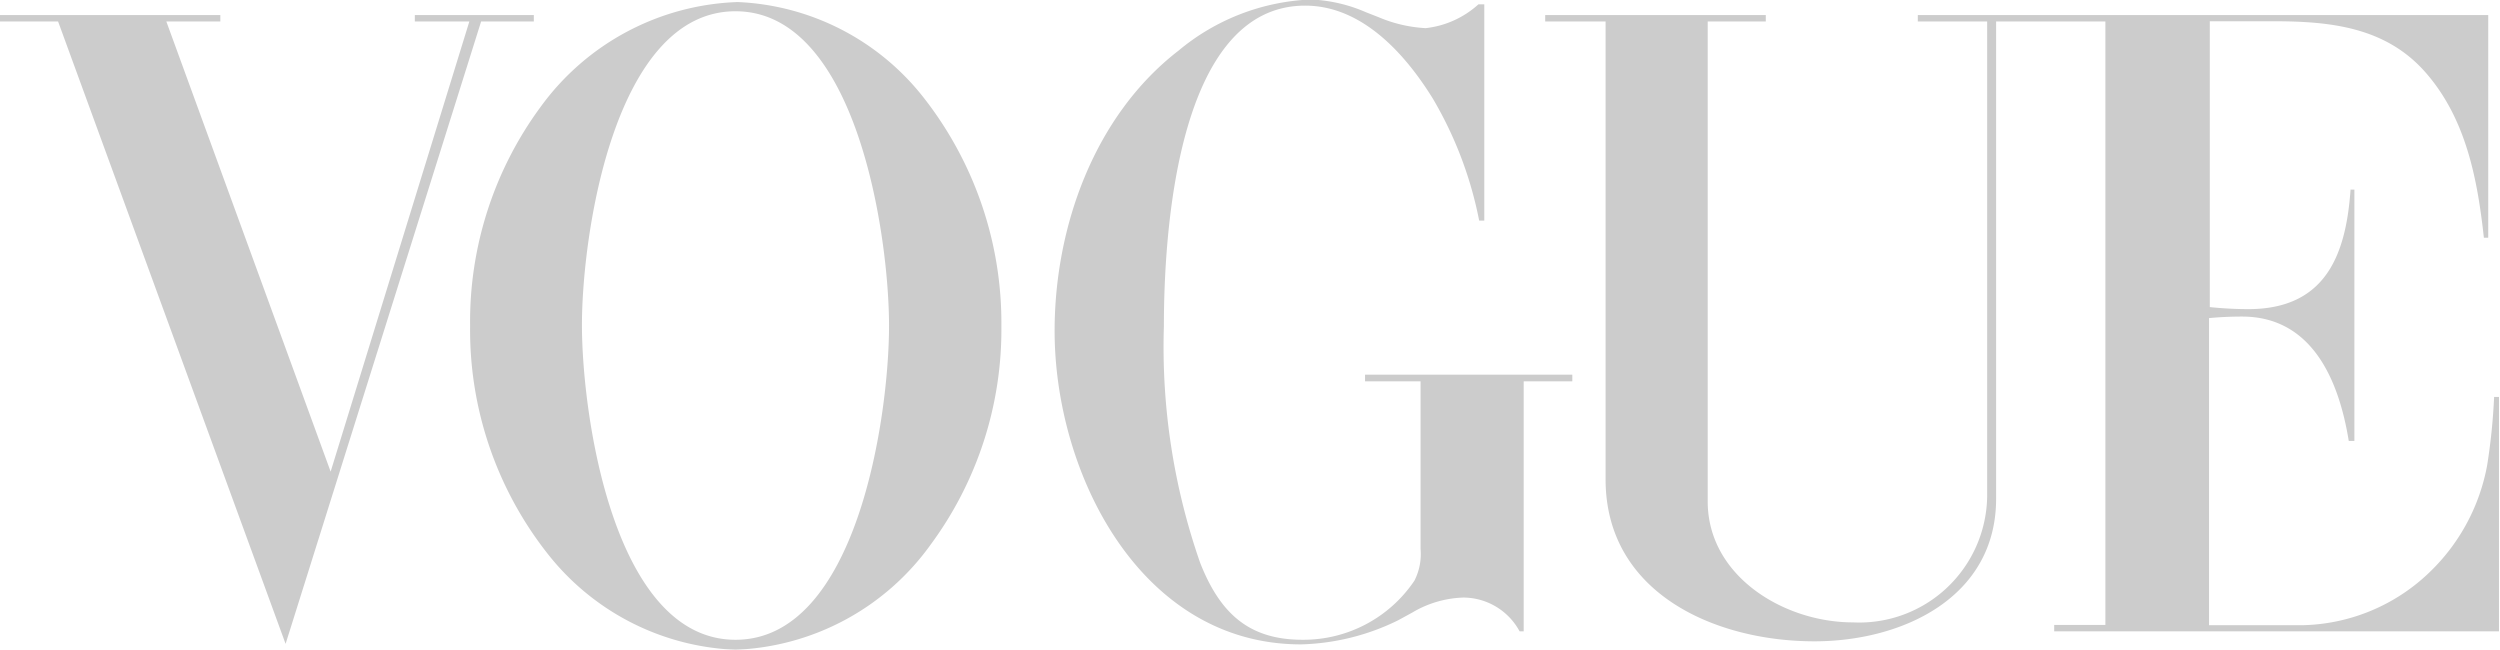
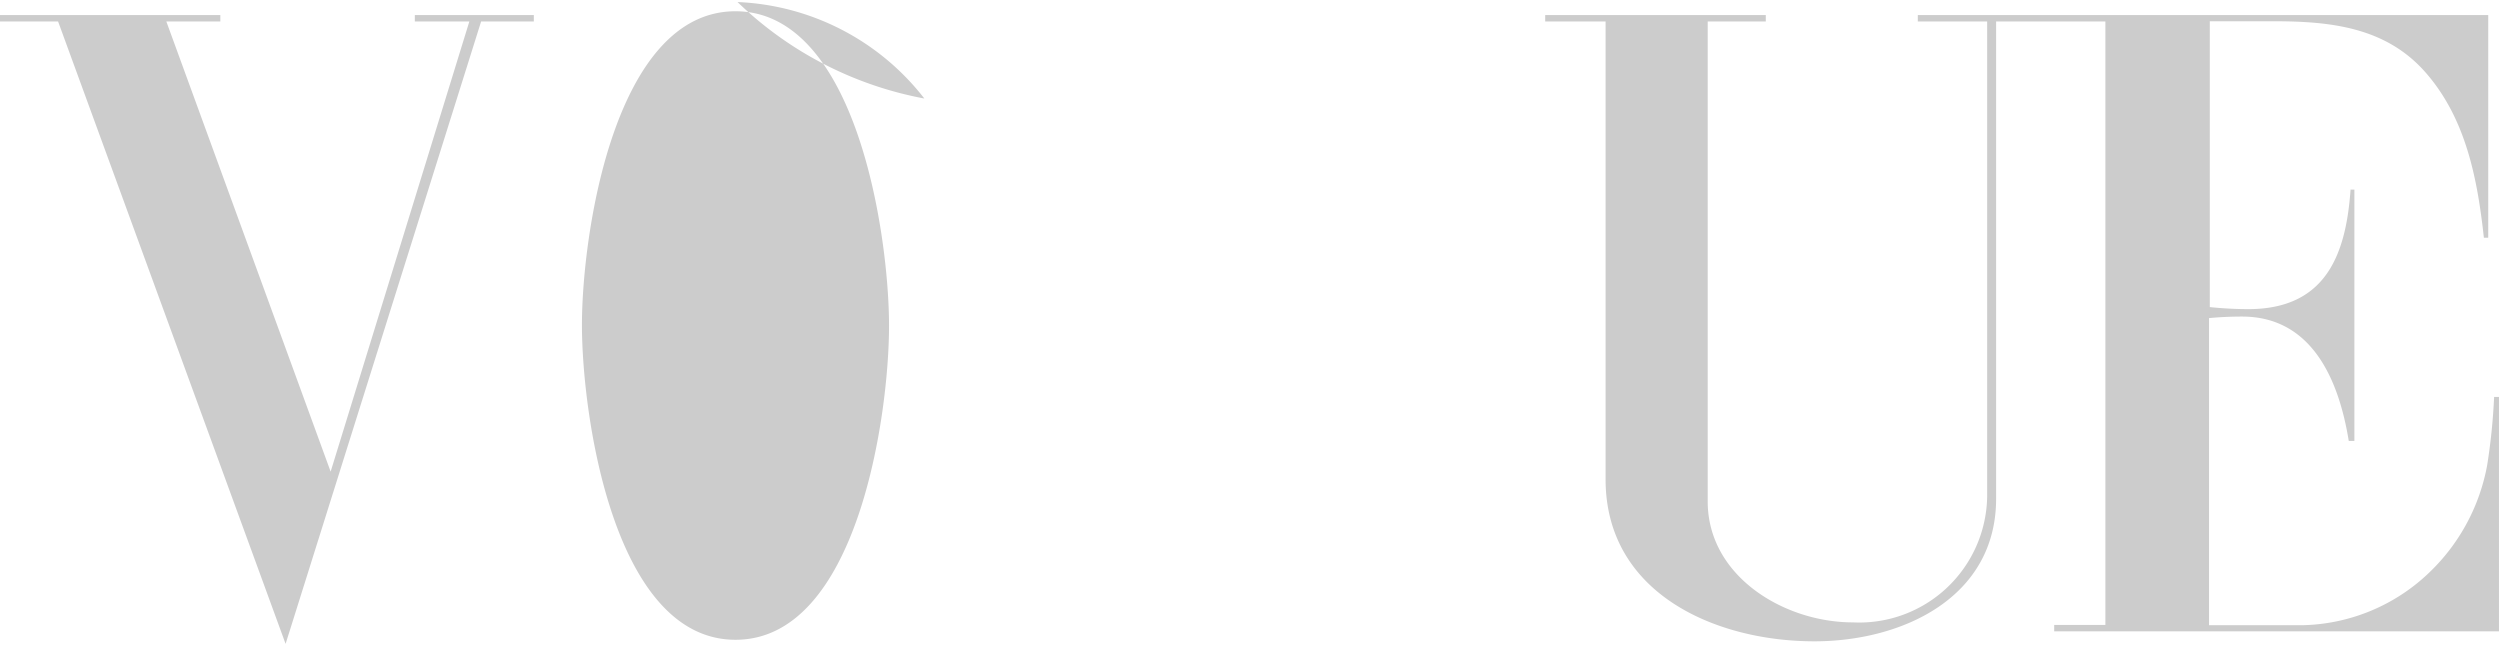
<svg xmlns="http://www.w3.org/2000/svg" id="Layer_1" data-name="Layer 1" viewBox="0 0 97.69 25.39">
  <g opacity="0.2">
-     <path d="M36.12,3.85A9.75,9.75,0,0,0,28.82.08a9.93,9.93,0,0,0-7.69,4.09,14.14,14.14,0,0,0-2.76,8.56,14.12,14.12,0,0,0,3,8.87,9.82,9.82,0,0,0,7.37,3.79,9.85,9.85,0,0,0,7.62-4.1,14.14,14.14,0,0,0,2.77-8.55A14.27,14.27,0,0,0,36.12,3.85ZM28.74,25c-4.76,0-6-8.78-6-12.3S24,.44,28.74.44s6,8.78,6,12.29S33.5,25,28.74,25Z" fill-rule="evenodd" />
+     <path d="M36.12,3.85A9.75,9.75,0,0,0,28.82.08A14.27,14.27,0,0,0,36.12,3.85ZM28.74,25c-4.76,0-6-8.78-6-12.3S24,.44,28.74.44s6,8.78,6,12.29S33.5,25,28.74,25Z" fill-rule="evenodd" />
    <polygon points="0 0.59 8.61 0.59 8.61 0.84 6.5 0.84 12.92 18.43 18.34 0.84 16.21 0.84 16.21 0.59 20.86 0.59 20.86 0.84 18.8 0.84 11.16 25.16 2.27 0.84 0 0.84 0 0.59 0 0.59" fill-rule="evenodd" />
-     <path d="M58,.17V8.62h-.2A15.07,15.07,0,0,0,56,3.87c-1.06-1.72-2.75-3.65-5-3.65-5.06,0-5.52,9.07-5.52,12.53A25.6,25.6,0,0,0,46.9,22c.79,2,1.93,3,4,3a5.23,5.23,0,0,0,4.37-2.31,2.29,2.29,0,0,0,.24-1.24V14.9H53.34v-.26h8.1v.26h-1.9v9.77h-.16a2.51,2.51,0,0,0-2.2-1.32,4.15,4.15,0,0,0-2,.59l-.55.3a9.1,9.1,0,0,1-3.79.94c-6.29,0-9.63-6.69-9.63-12.25,0-4.06,1.55-8.41,4.84-10.95a8.61,8.61,0,0,1,5.17-2,6,6,0,0,1,2.16.5l.51.2a5.43,5.43,0,0,0,1.82.42A3.67,3.67,0,0,0,57.77.17Z" fill-rule="evenodd" />
    <path d="M60.38.59H69V.84H66.73V19.59c0,2.94,3,4.73,5.67,4.73a5,5,0,0,0,5.25-4.9V.84H74.94V.59H97.23v8.7h-.17c-.25-2.3-.7-4.66-2.28-6.46s-3.78-2-6-2H86.35V12a14.91,14.91,0,0,0,1.5.08c3,0,3.82-2.08,4-4.67H92v9.82h-.22c-.38-2.35-1.42-4.86-4.17-4.86q-.65,0-1.29.06v12H90A7.37,7.37,0,0,0,95,22.3a7.72,7.72,0,0,0,2.19-4.13,23.73,23.73,0,0,0,.27-2.66h.19v9.16H80.27v-.25h2V.84H78V19.49c0,3.86-3.66,5.57-7.1,5.57-3.88,0-8.16-1.88-8.16-6.33V.84H60.38V.59Z" fill-rule="evenodd" />
  </g>
</svg>